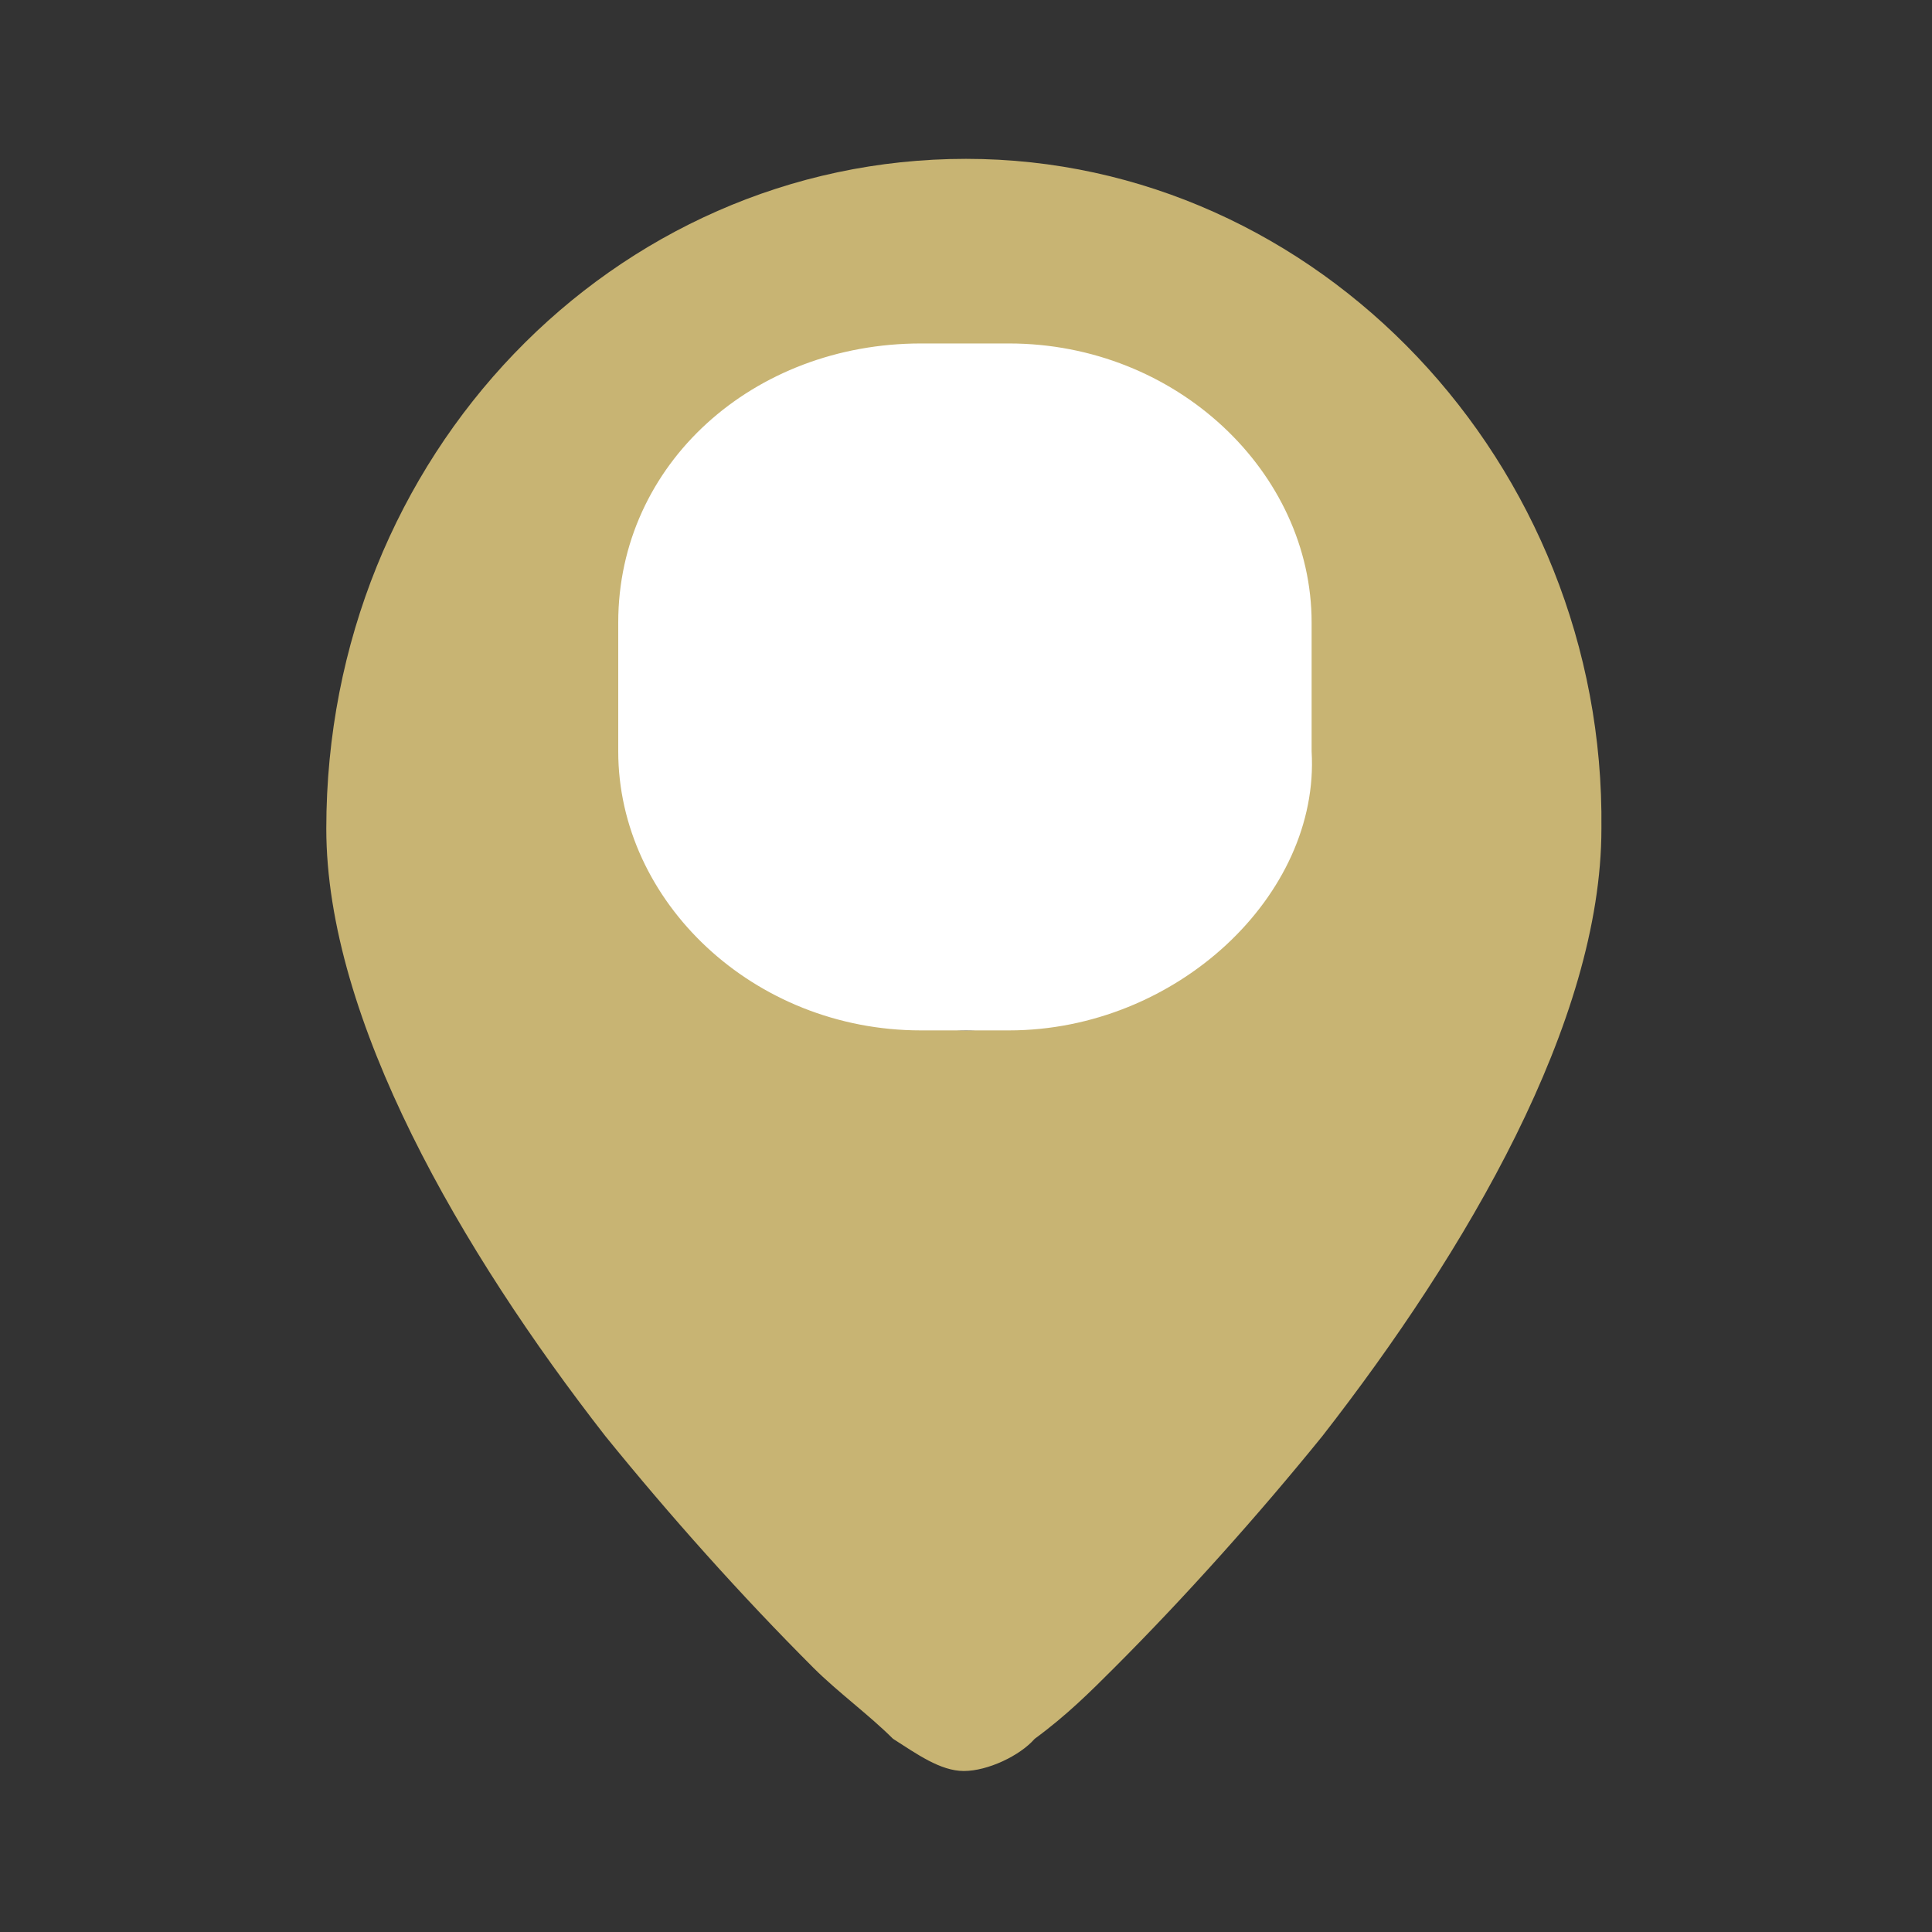
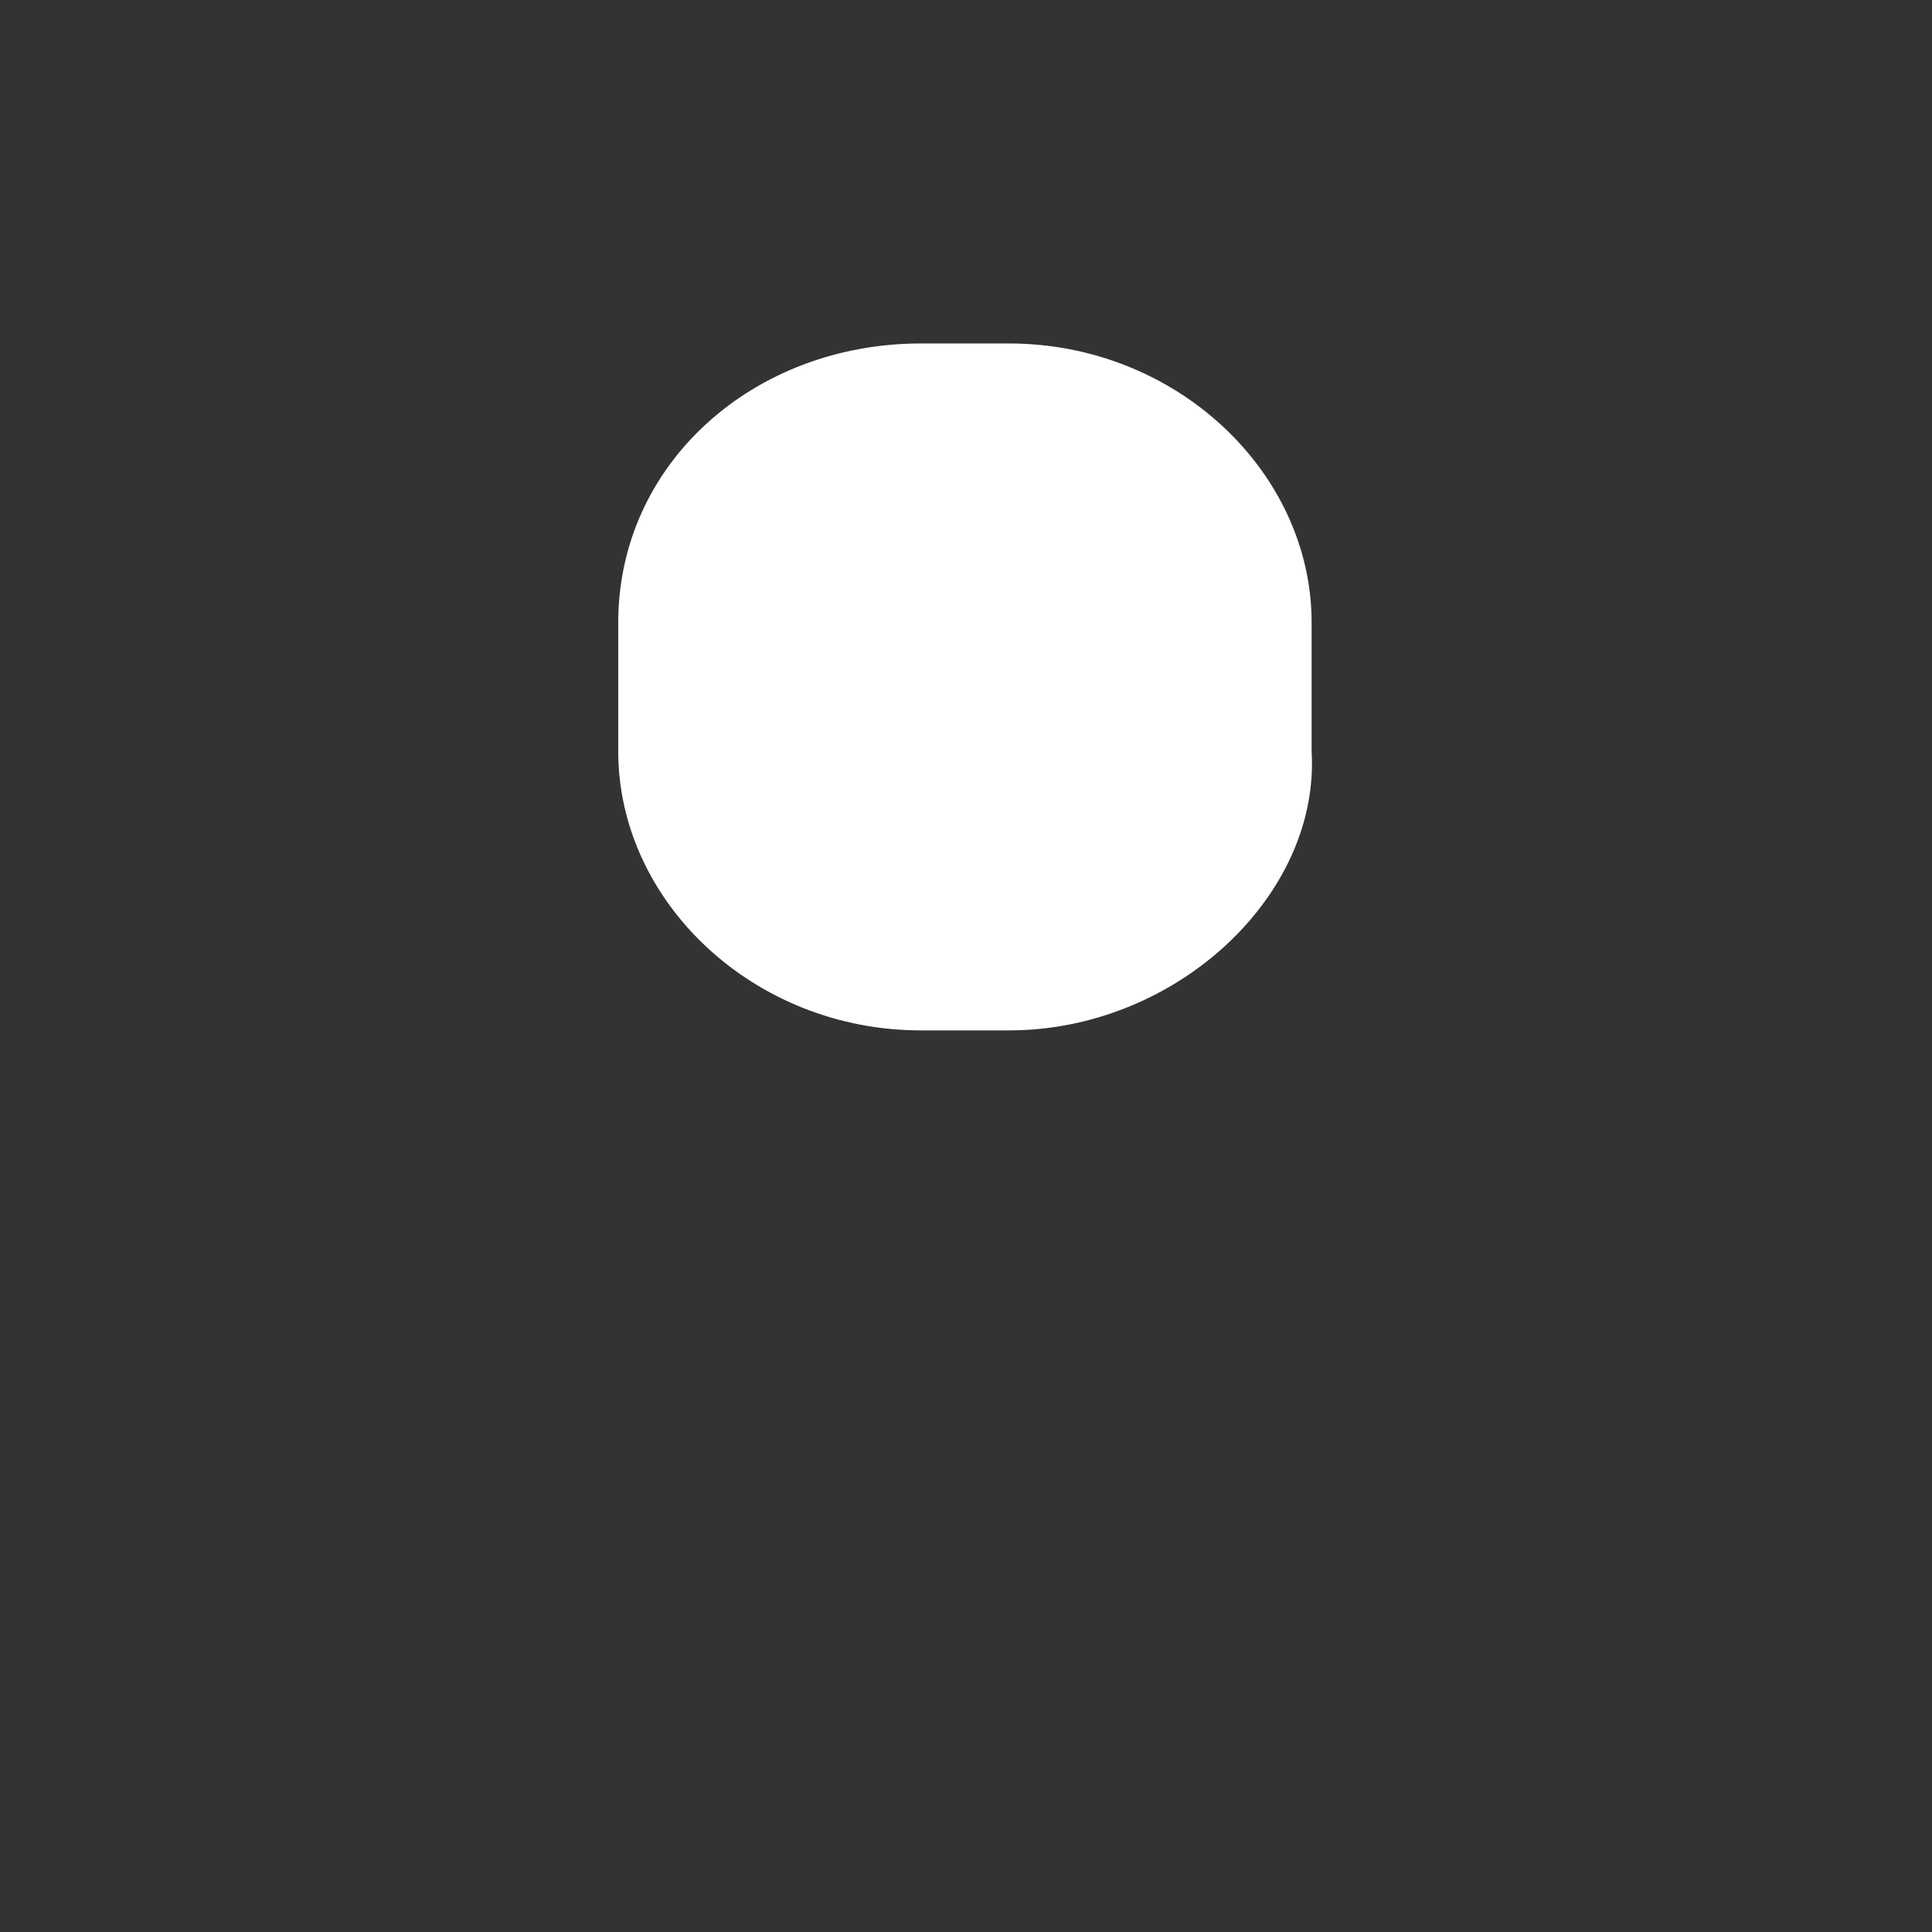
<svg xmlns="http://www.w3.org/2000/svg" version="1.1" id="Layer_1" x="0px" y="0px" viewBox="-112 26 90 90" style="enable-background:new -112 26 90 90;" xml:space="preserve">
  <rect x="-112" y="26" width="90" height="90" fill="#333333" stroke="none" />
  <style type="text/css">
	.st0{display:none;}
	.st1{display:inline;}
	.st2{fill:#FFFFFF;}
	.st3{enable-background:new    ;}
	.st4{fill:#c8b473;}
	.st5{fill:#c8b473;}
</style>
  <g id="Layer_2">
    <g id="Layer_3">
-       <path class="st5" d="M-67,33.4c-16.4,0-29.8,13.8-29.8,31.2c0,8.9,6.3,19.7,13,28.3c3,3.7,6.3,7.4,9.7,10.8    c1.1,1.1,2.6,2.2,3.7,3.3c1.1,0.7,2.2,1.5,3.3,1.5c1.1,0,2.6-0.7,3.3-1.5c1.5-1.1,2.6-2.2,3.7-3.3c3.3-3.3,6.7-7.1,9.7-10.8    c6.7-8.6,13-19.3,13-28.3C-37.2,47.6-50.6,33.4-67,33.4z M-67,55.4c4.8,0,8.9,4.1,8.9,9.3c0,5.2-4.1,9.3-8.9,9.3s-8.9-4.1-8.9-9.3    l0,0C-75.9,59.5-71.8,55.4-67,55.4z" />
-     </g>
+       </g>
  </g>
  <path class="st2" d="M-65,74h-4.1c-7.8,0-14.1-6-14.1-13v-6c0-7.4,6.3-13,14.1-13h4.1c7.8,0,14.1,6,14.1,13v6  C-50.5,67.7-57.2,74-65,74z" />
</svg>